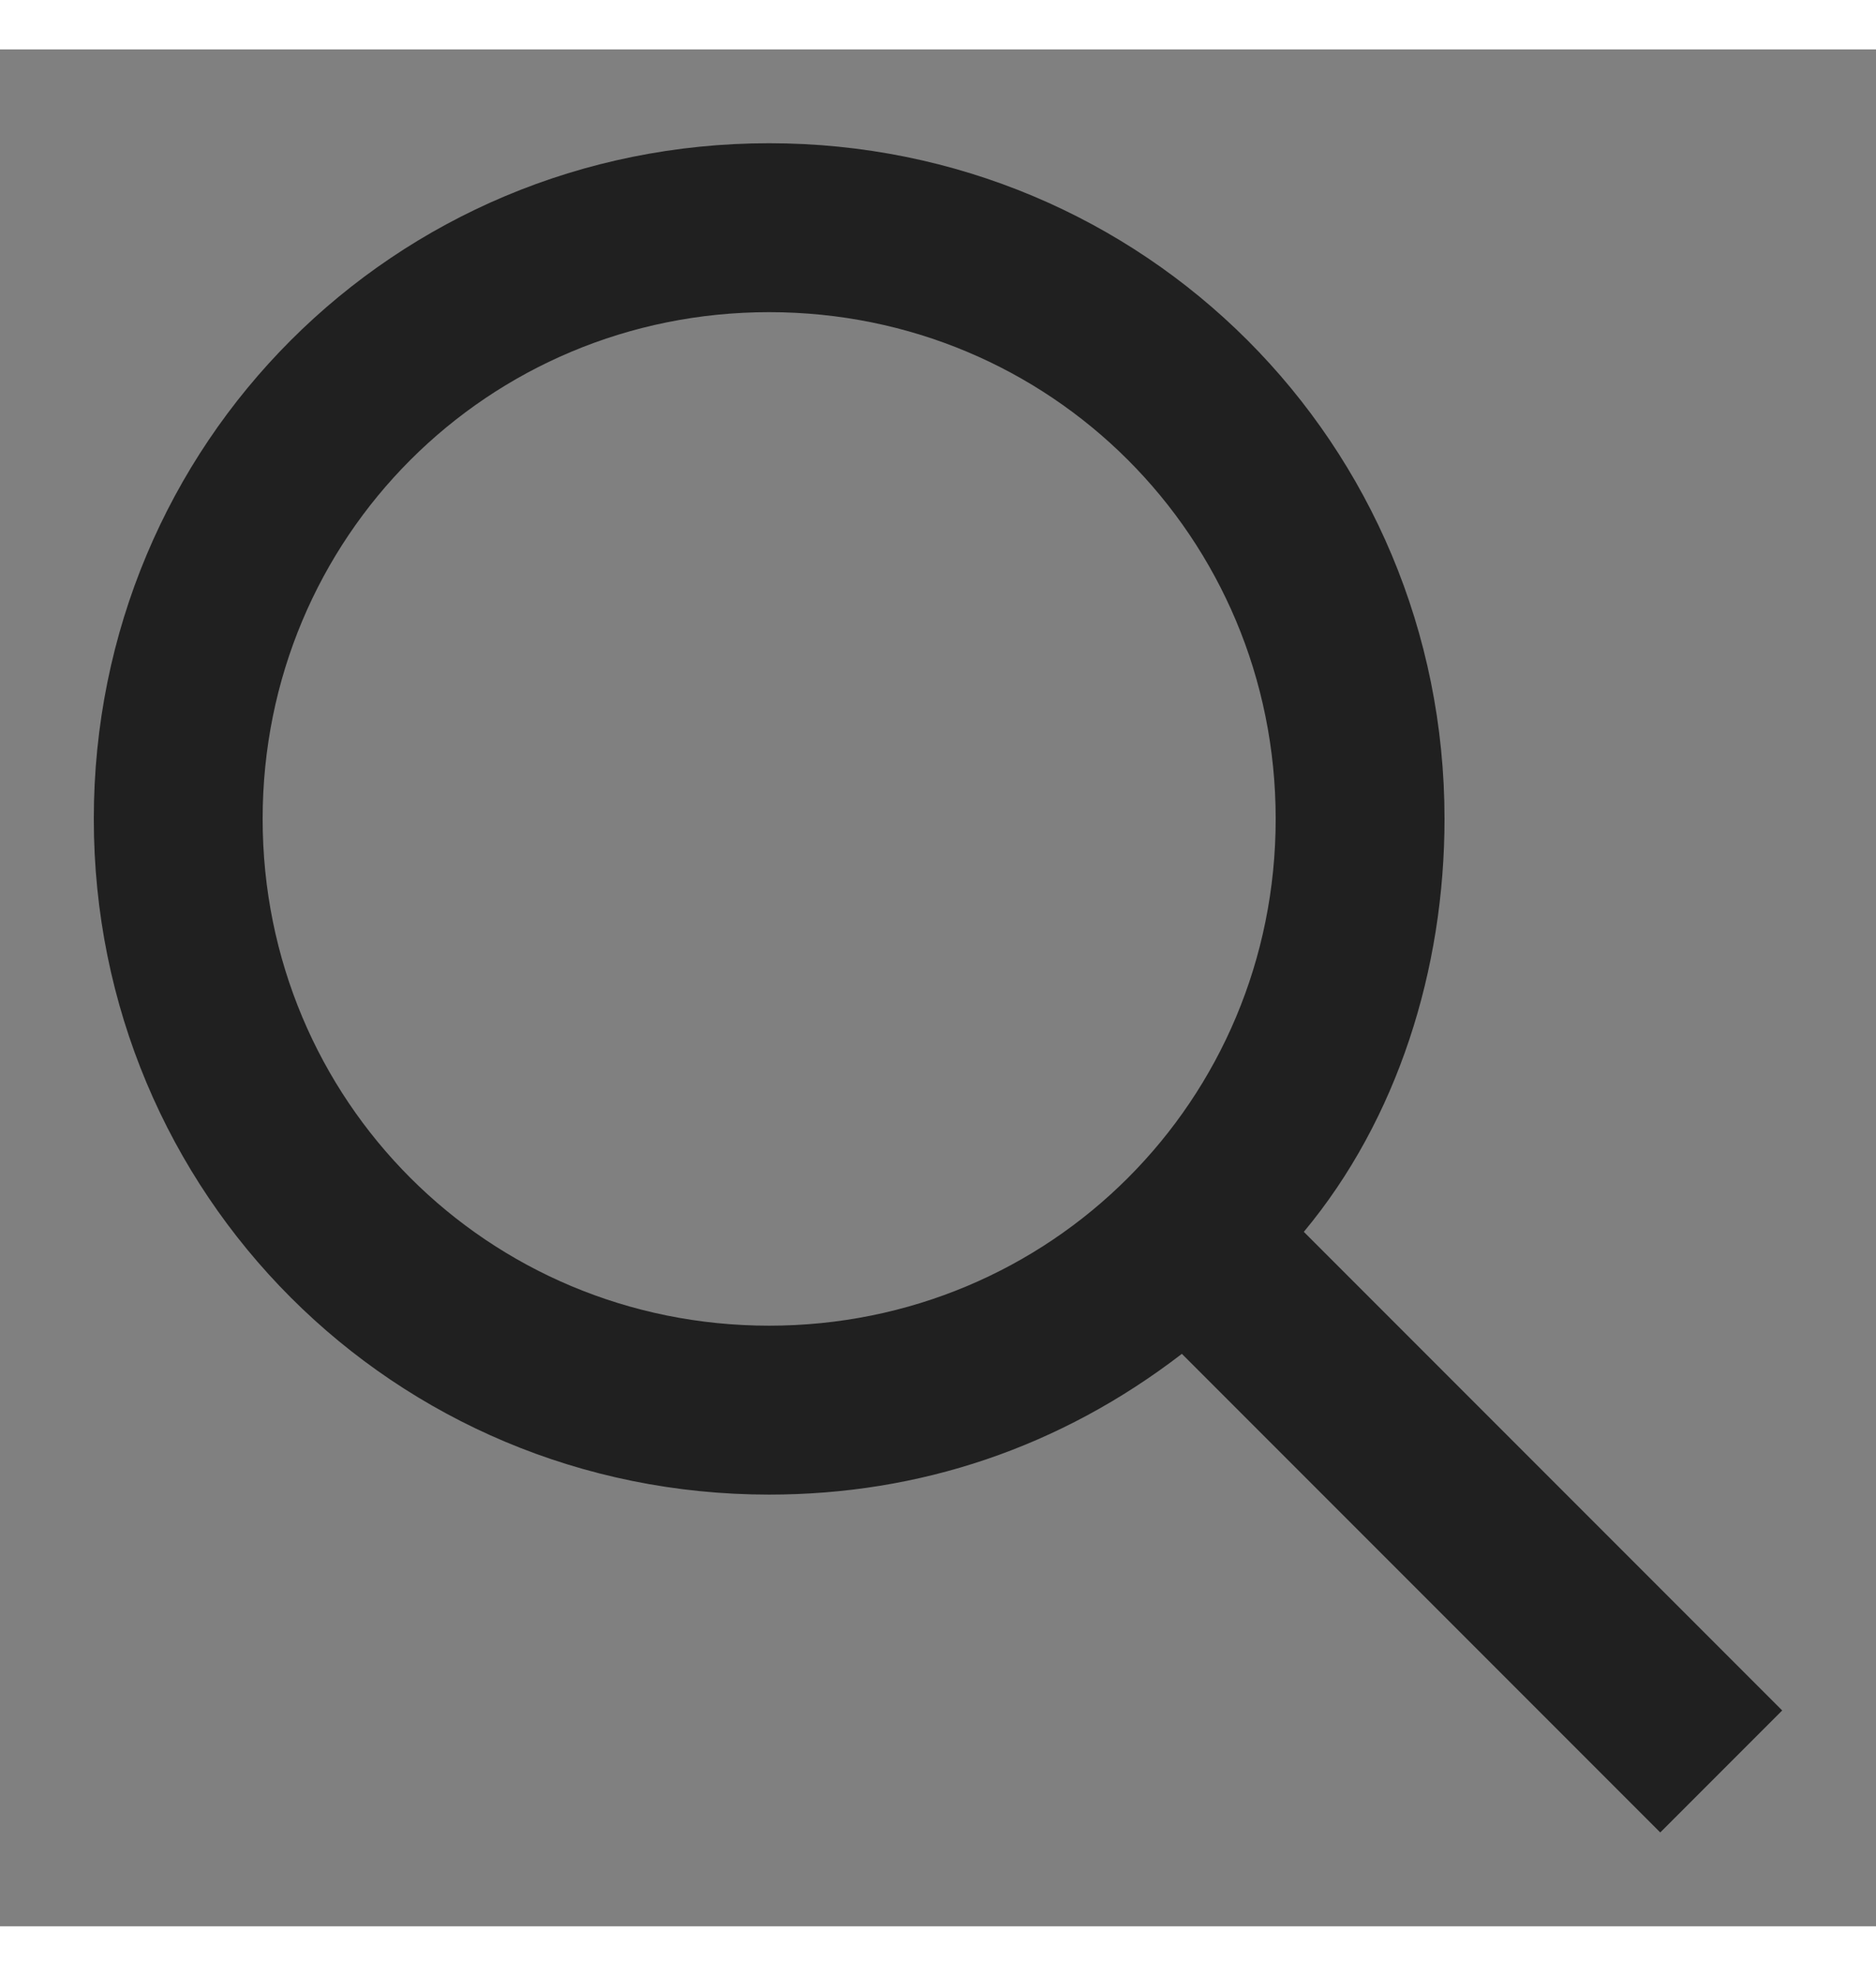
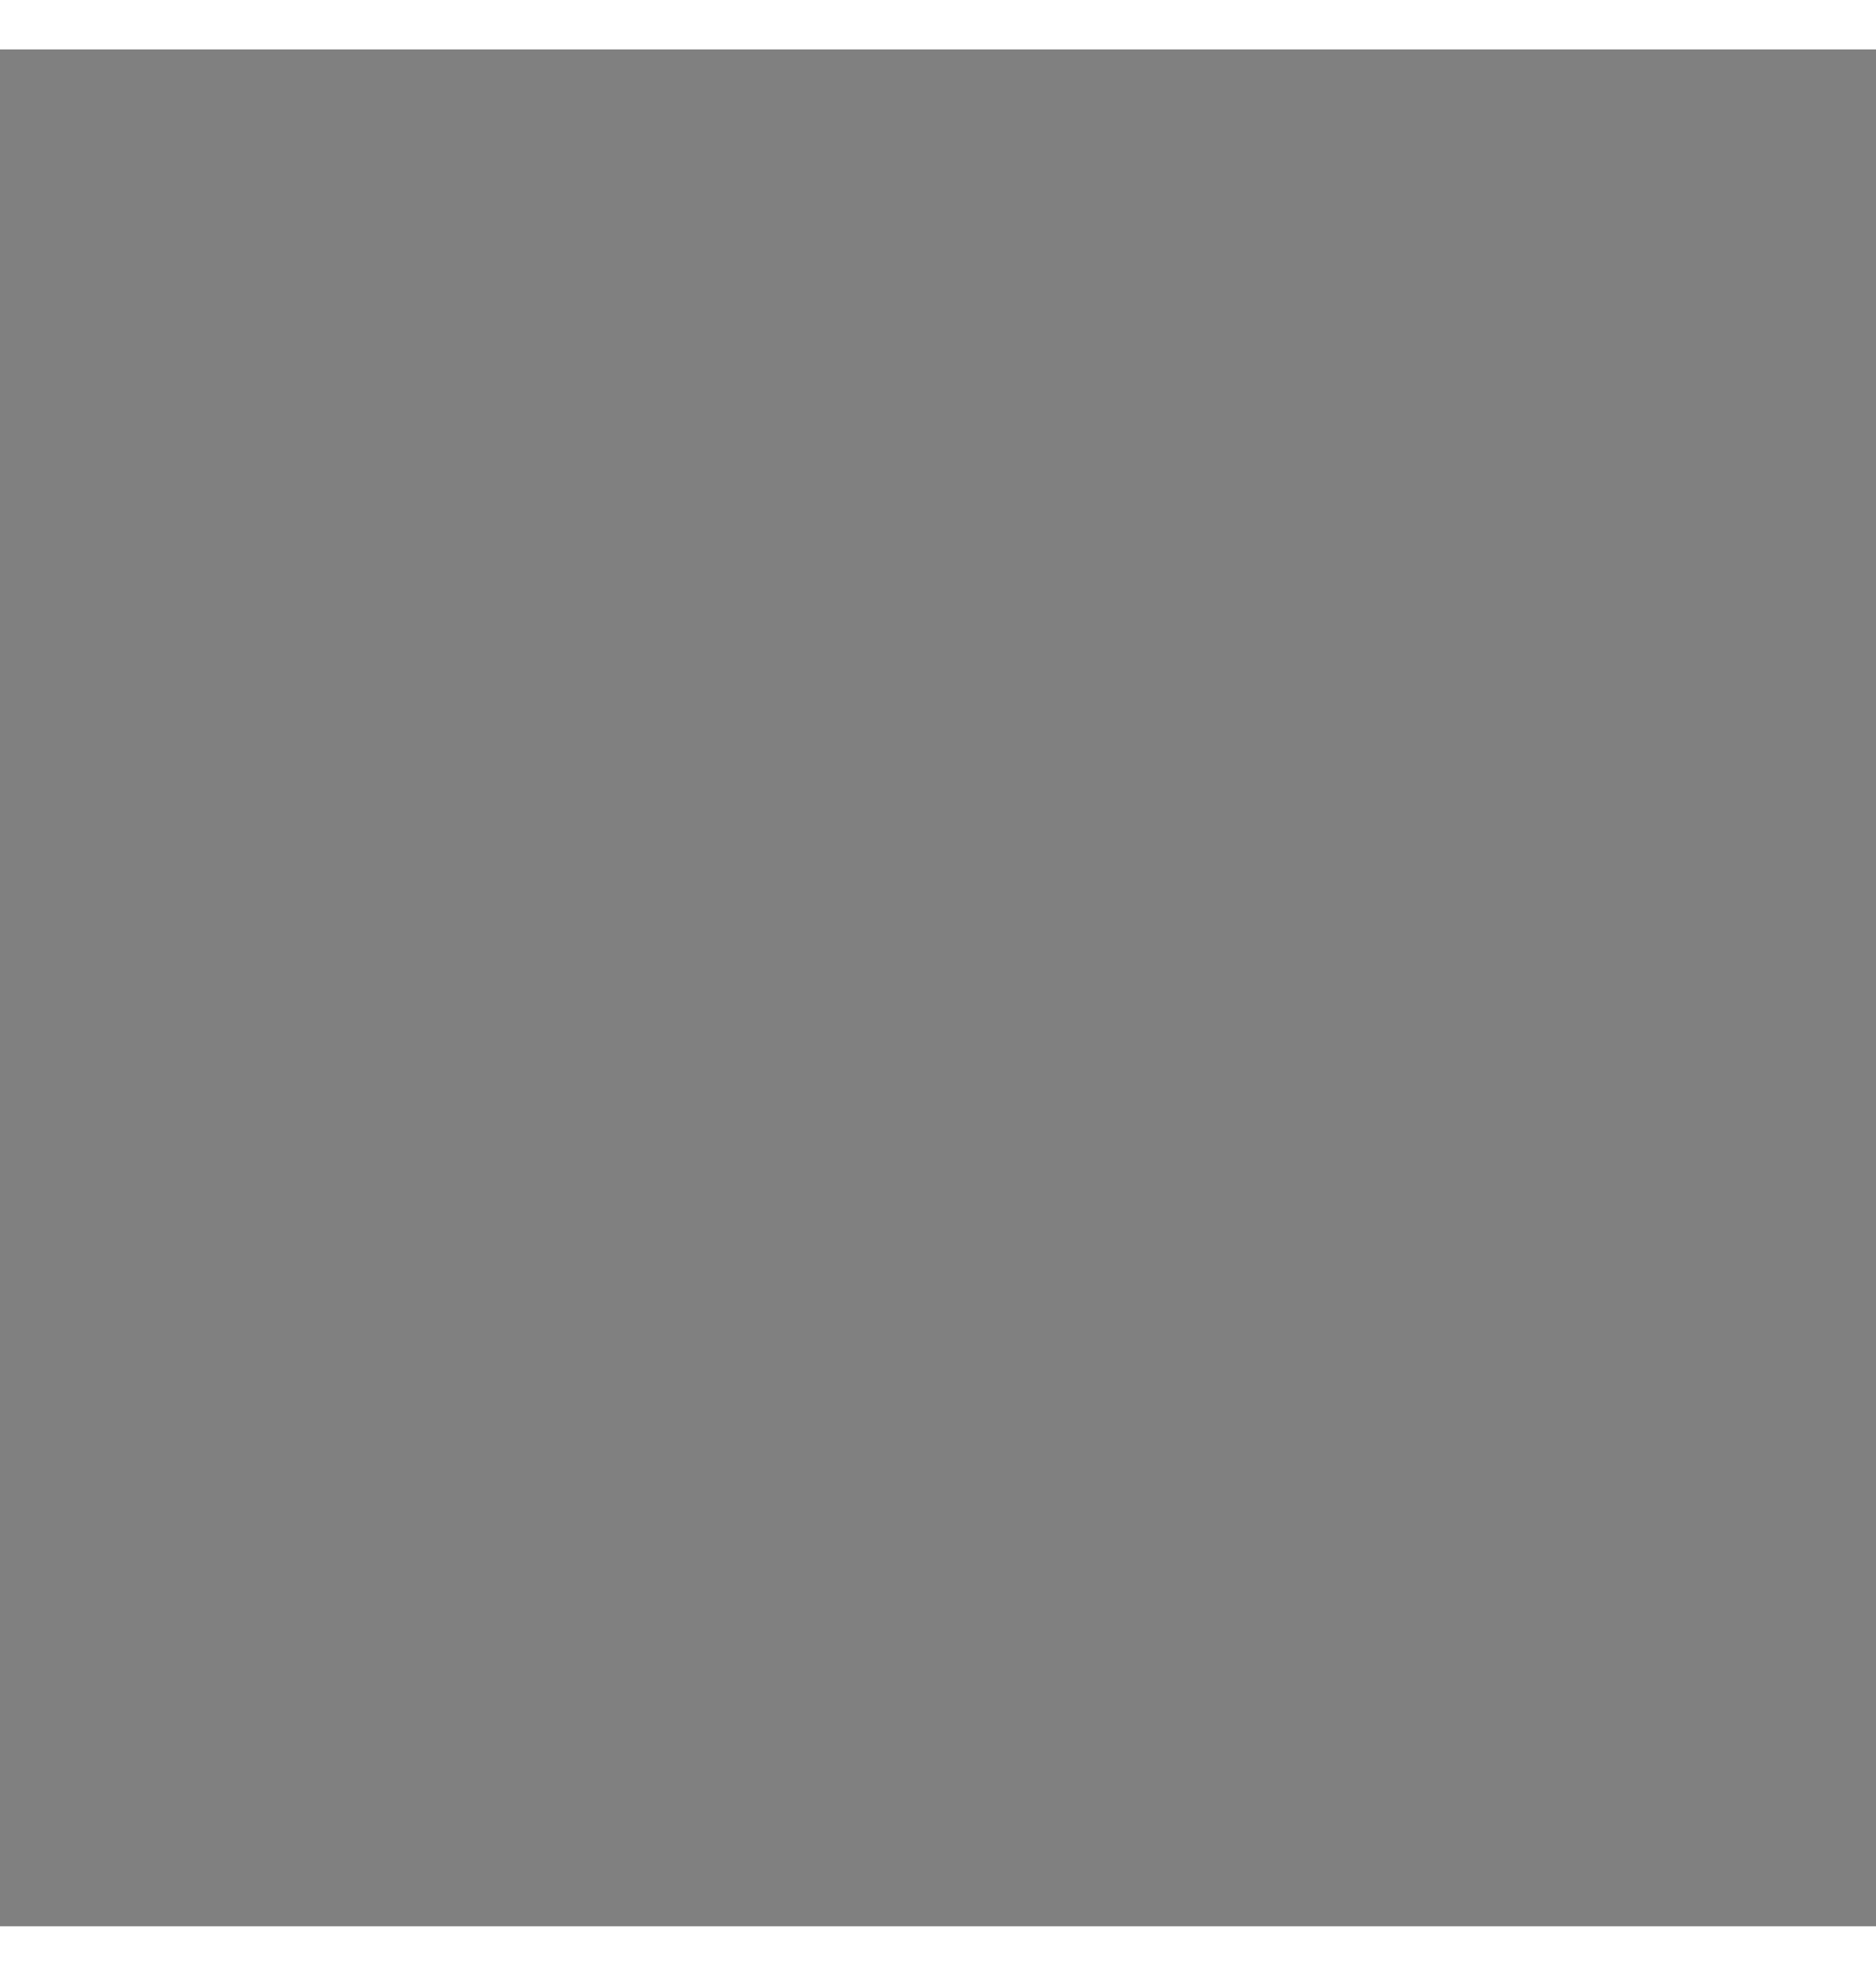
<svg xmlns="http://www.w3.org/2000/svg" version="1.1" id="Calque_1" x="0px" y="0px" viewBox="0 0 20 20" style="enable-background:new 0 0 20 20;" xml:space="preserve" width="19" height="20">
  <rect x="0" y="0" width="20" height="20" fill="#808080" stroke="none" />
  <style type="text/css">
	.st0{opacity:1.000000e-03;fill:#F5F7F8;enable-background:new    ;}
	.st1{fill:#202020;}
</style>
  <g id="Groupe_3800" transform="translate(-254 -350)">
    <rect id="Rectangle_598" x="254" y="350" class="st0" width="20" height="20" />
-     <path id="Union_27" class="st1" d="M269.7,367l-3.1-3.1c-1.3,1-2.8,1.5-4.4,1.5c-4,0-7.2-3.2-7.2-7.2c0,0,0,0,0,0   c0-4,3.2-7.2,7.2-7.2l0,0c4,0,7.2,3.2,7.2,7.2c0,0,0,0,0,0c0,1.6-0.5,3.2-1.5,4.4l1.3,1.3l3.8,3.8l-1.3,1.3L269.7,367z    M256.8,358.2c0,3,2.4,5.4,5.4,5.4l0,0c3,0,5.4-2.4,5.4-5.4v0c0-3-2.4-5.4-5.4-5.4C259.2,352.8,256.8,355.2,256.8,358.2   L256.8,358.2z" />
  </g>
</svg>